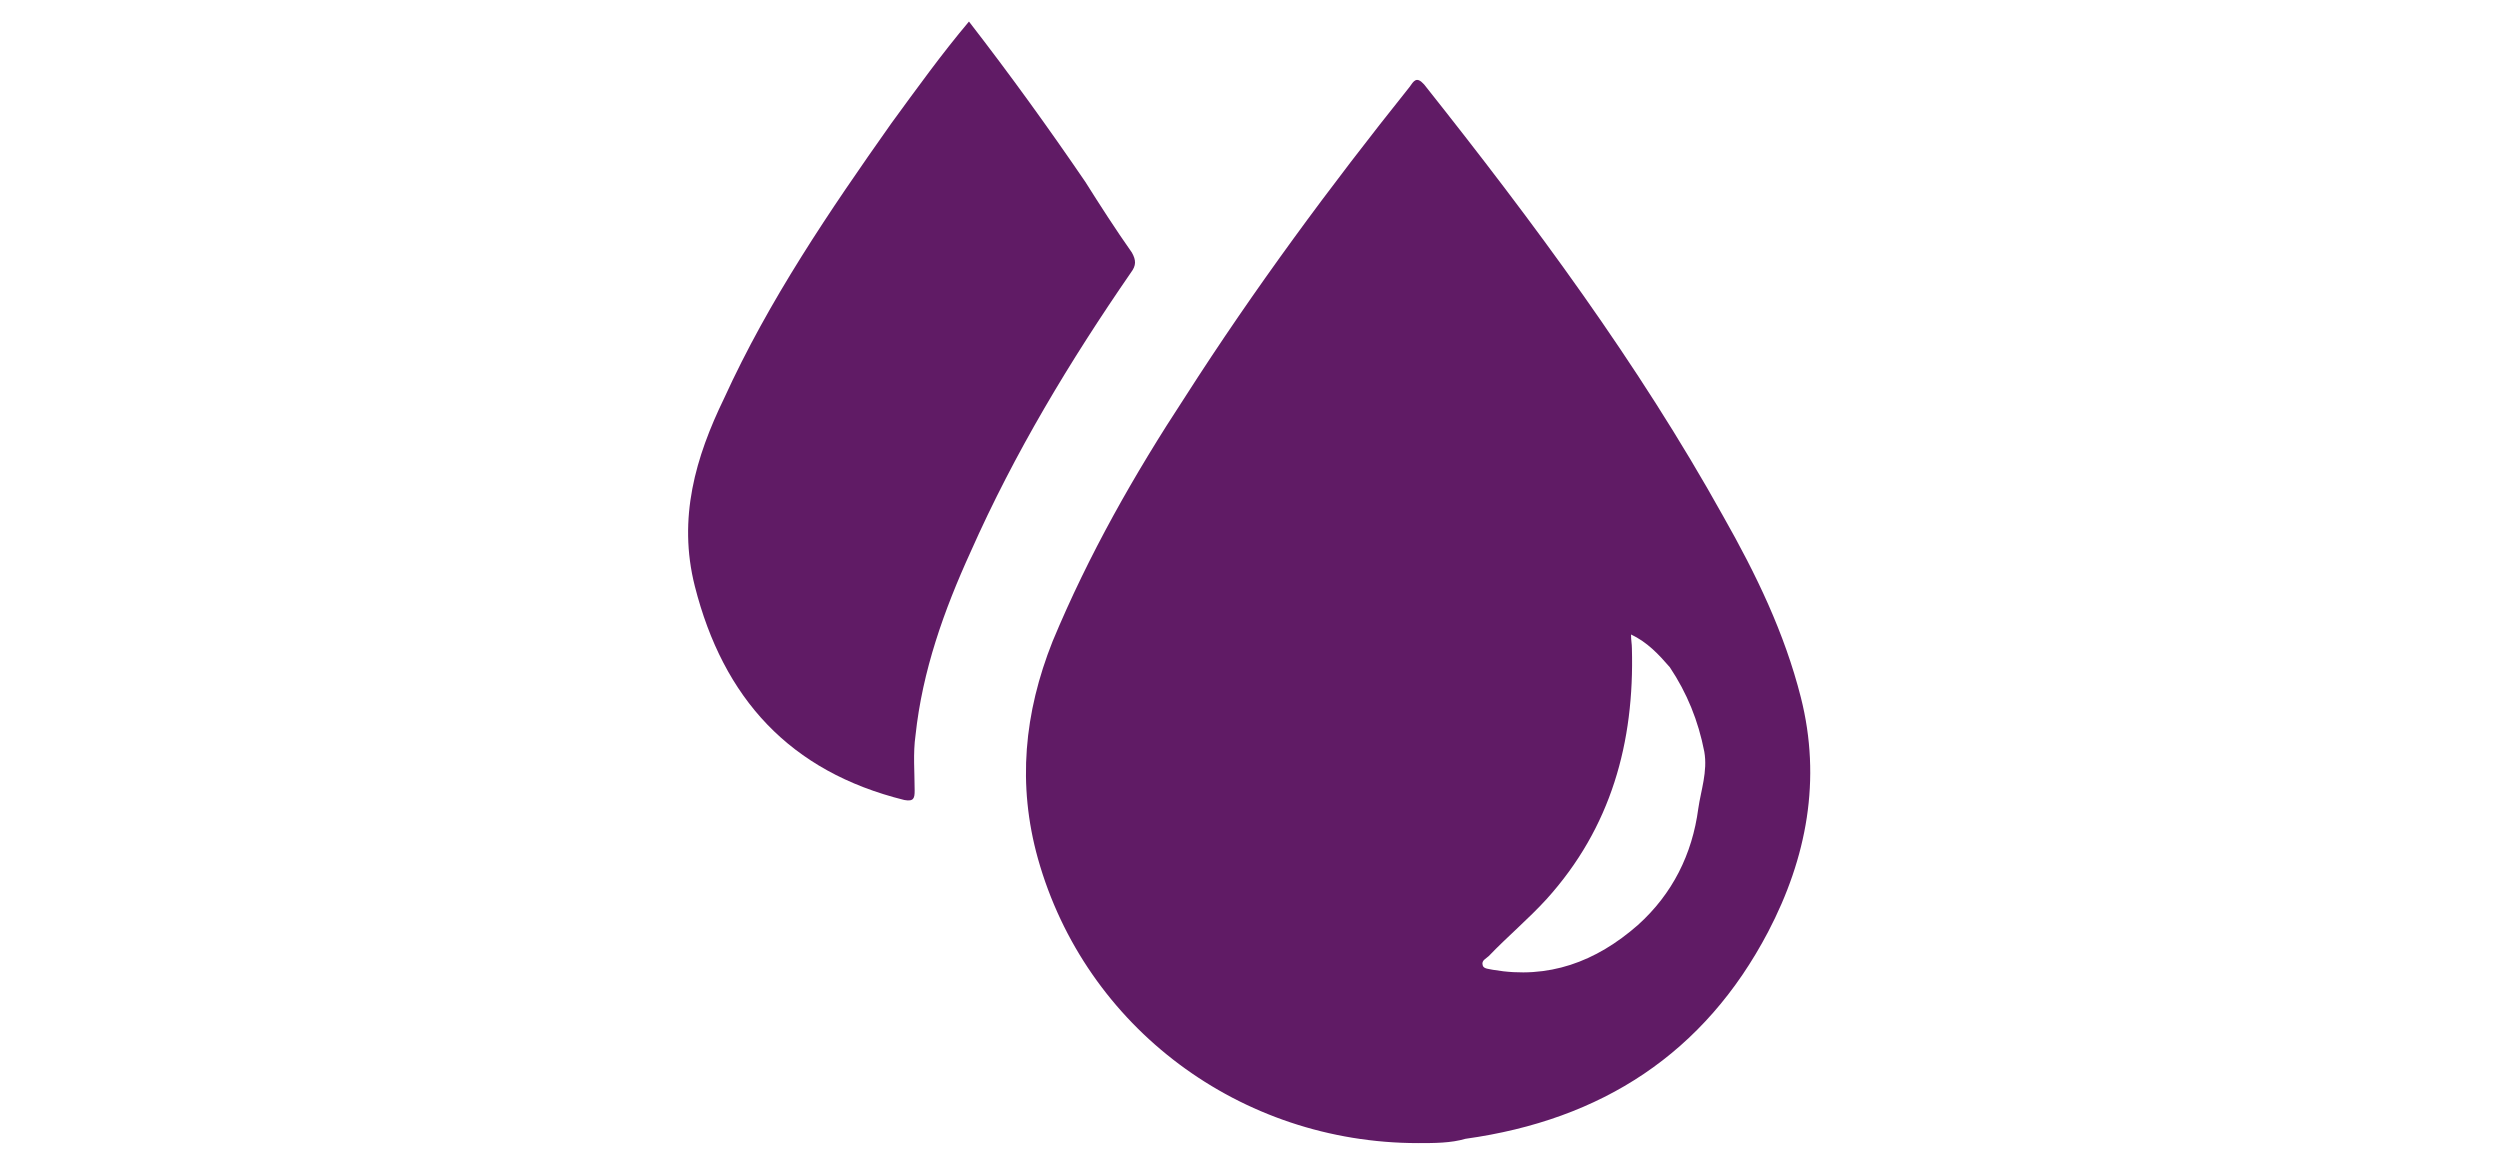
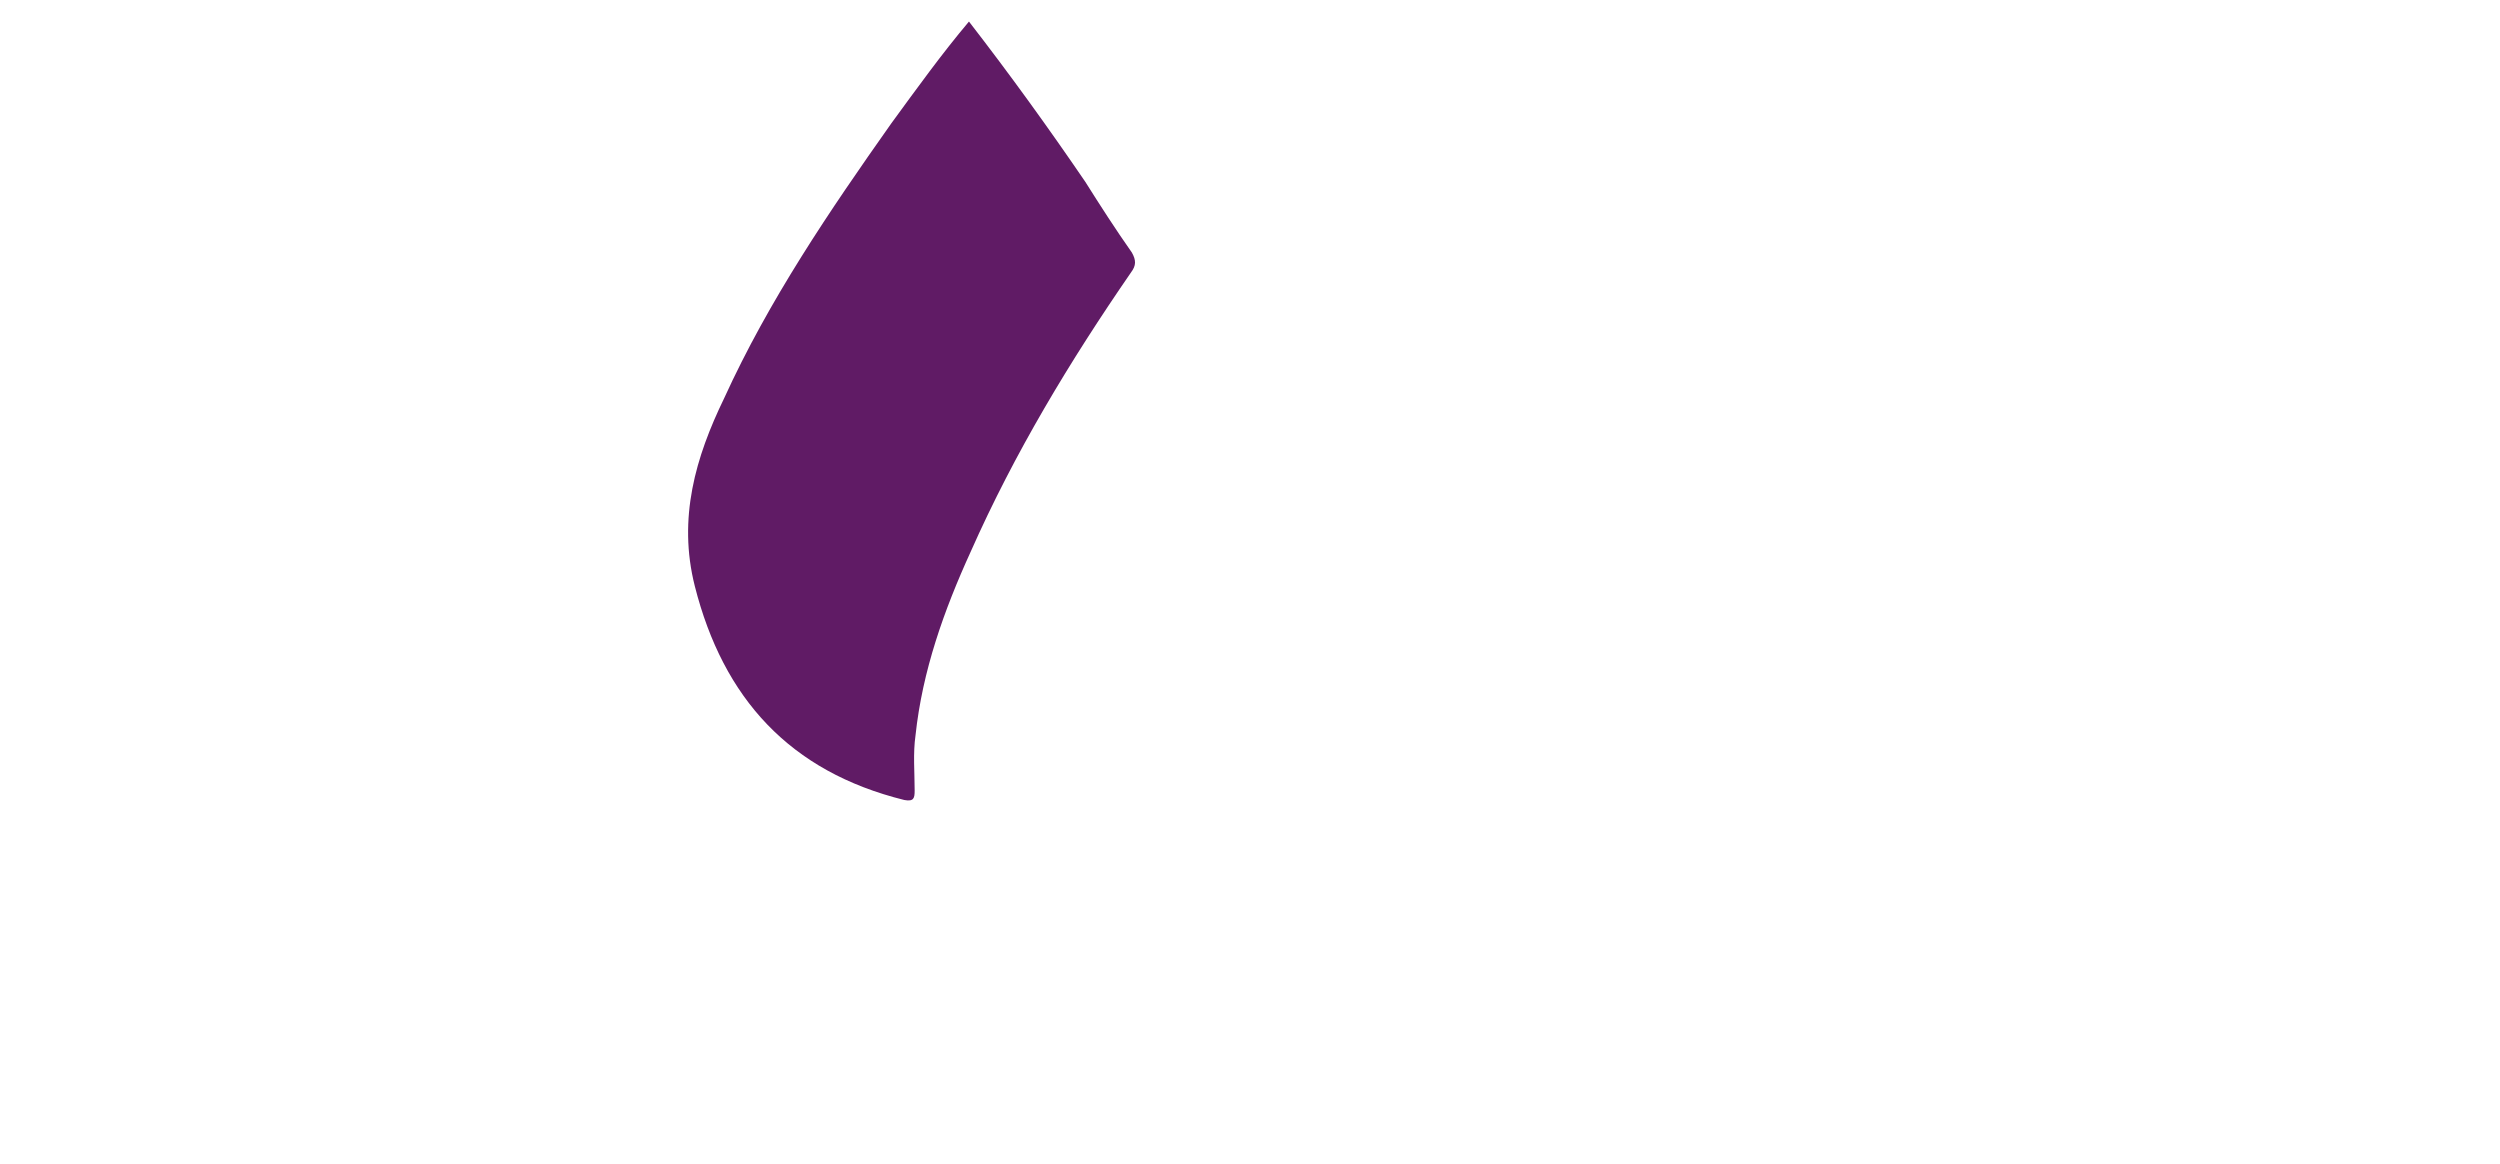
<svg xmlns="http://www.w3.org/2000/svg" version="1.1" x="0px" y="0px" viewBox="0 0 290 135" style="enable-background:new 0 0 290 135;" xml:space="preserve">
  <style type="text/css">
	.st0{fill:#601B65;}
</style>
  <g id="Capa_1">
    <g id="Capa_2_00000182494195816199336320000005456560417683810990_">
	</g>
    <g id="Capa_2_00000018227107778338840260000015759230976971976620_">
	</g>
    <g id="Capa_1_00000039122972907878907160000003189331996380971911_">
-       <path class="st0" d="M164.5,132.6c-20.6,0-38.6-13.4-44.1-33c-2.4-8.6-1.6-16.9,1.7-25.2c4.2-10.1,9.5-19.4,15.4-28.4    c8-12.5,16.8-24.4,26-35.9c0.5-0.7,0.8-1.3,1.7-0.3c12.7,16,24.8,32.3,34.7,50.1c3.8,6.7,7.1,13.5,9,21c2.4,9.5,0.7,18.6-3.8,27.2    c-7.4,14.1-19.3,21.8-35.1,24C168.3,132.6,166.4,132.6,164.5,132.6z M189.2,73.6c0,0.7,0.1,1.1,0.1,1.6    c0.3,10.9-2.4,20.8-9.9,29.1c-2.1,2.3-4.6,4.4-6.7,6.6c-0.3,0.3-0.9,0.5-0.7,1.1c0.1,0.4,0.8,0.4,1.2,0.5    c6.4,1.1,11.9-0.9,16.8-5.2c4-3.6,6.3-8.2,7-13.5c0.3-2.1,1.1-4.3,0.7-6.6c-0.7-3.6-2-6.8-4-9.8C192.4,75.9,191.1,74.5,189.2,73.6    z" />
      <path class="st0" d="M112.4,2.5c4.8,6.2,9.2,12.3,13.5,18.6c1.7,2.7,3.5,5.5,5.4,8.2c0.5,0.9,0.5,1.5-0.1,2.3    c-7.1,10.3-13.5,20.9-18.6,32.4c-3.1,6.8-5.6,13.8-6.4,21.3c-0.3,2.1-0.1,4.3-0.1,6.4c0,0.9-0.1,1.3-1.2,1.1    C91.6,89.5,83.9,81,80.6,68c-2-7.9,0.1-15,3.4-21.8c5.2-11.4,12.2-21.7,19.4-31.9C106.4,10.2,109.2,6.3,112.4,2.5z" />
    </g>
    <g id="Capa_2_00000036958247133840452210000000999099430683542710_">
	</g>
  </g>
  <g id="Capa_2">
</g>
</svg>